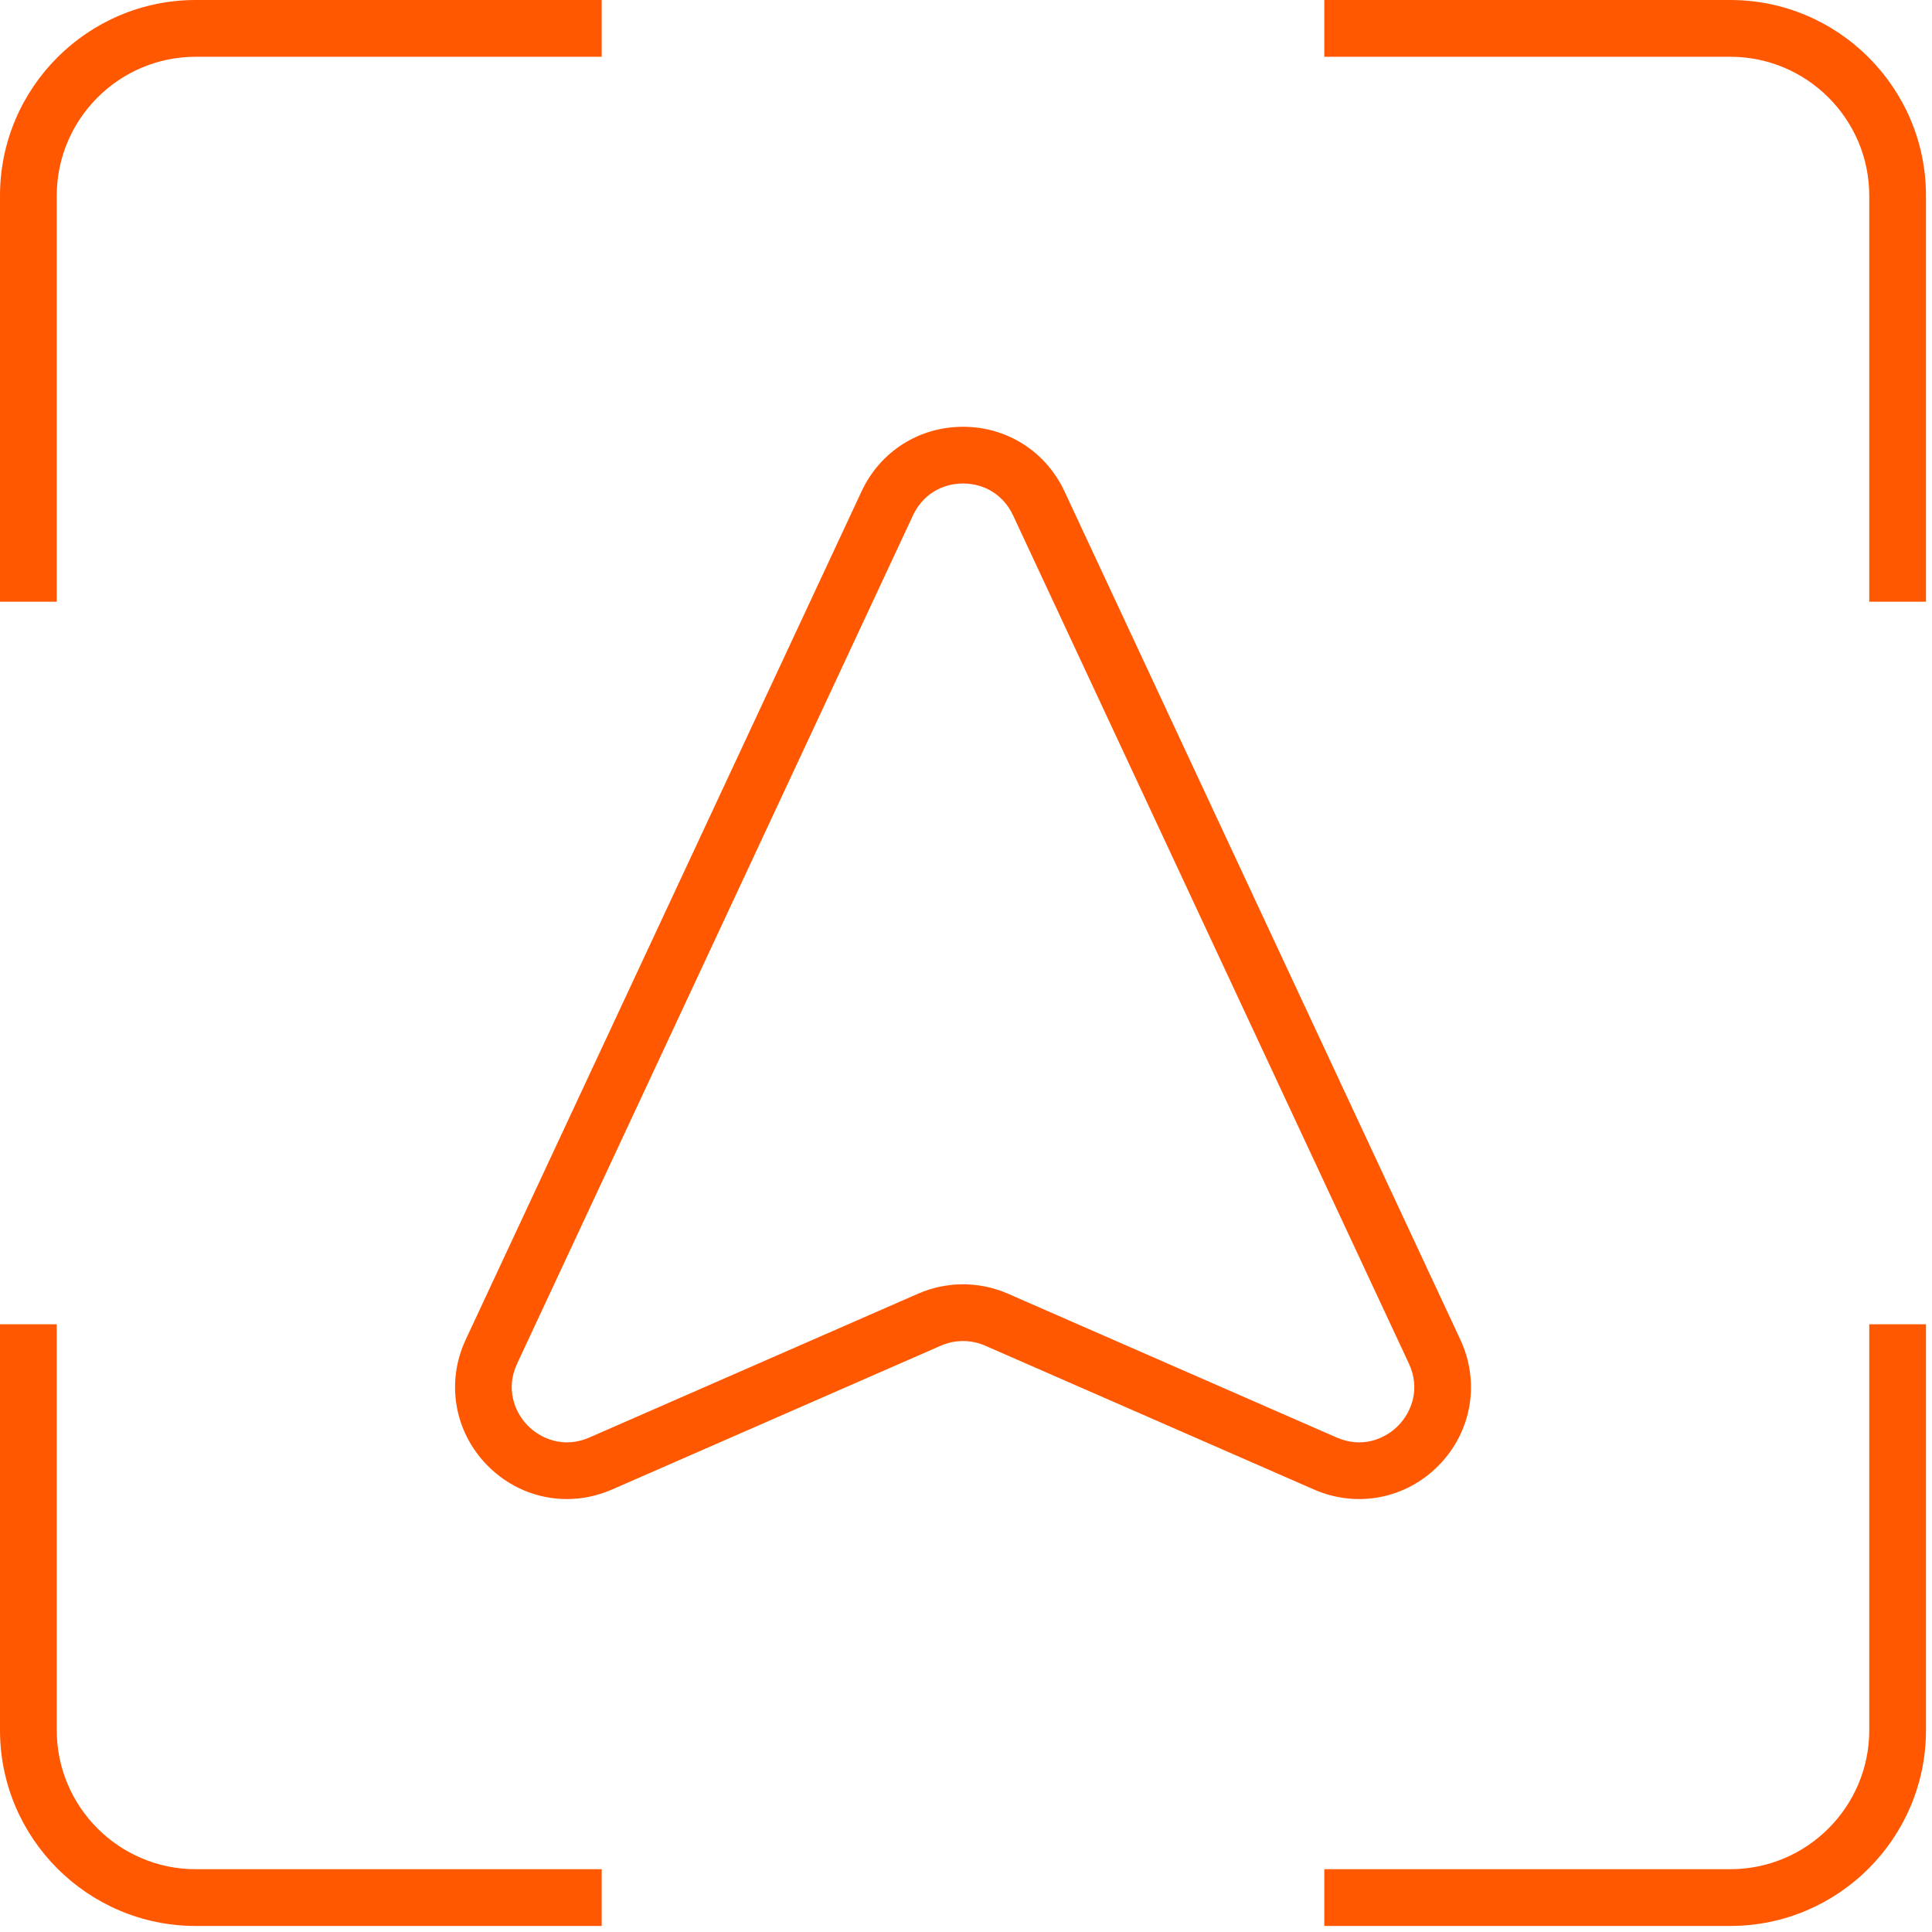
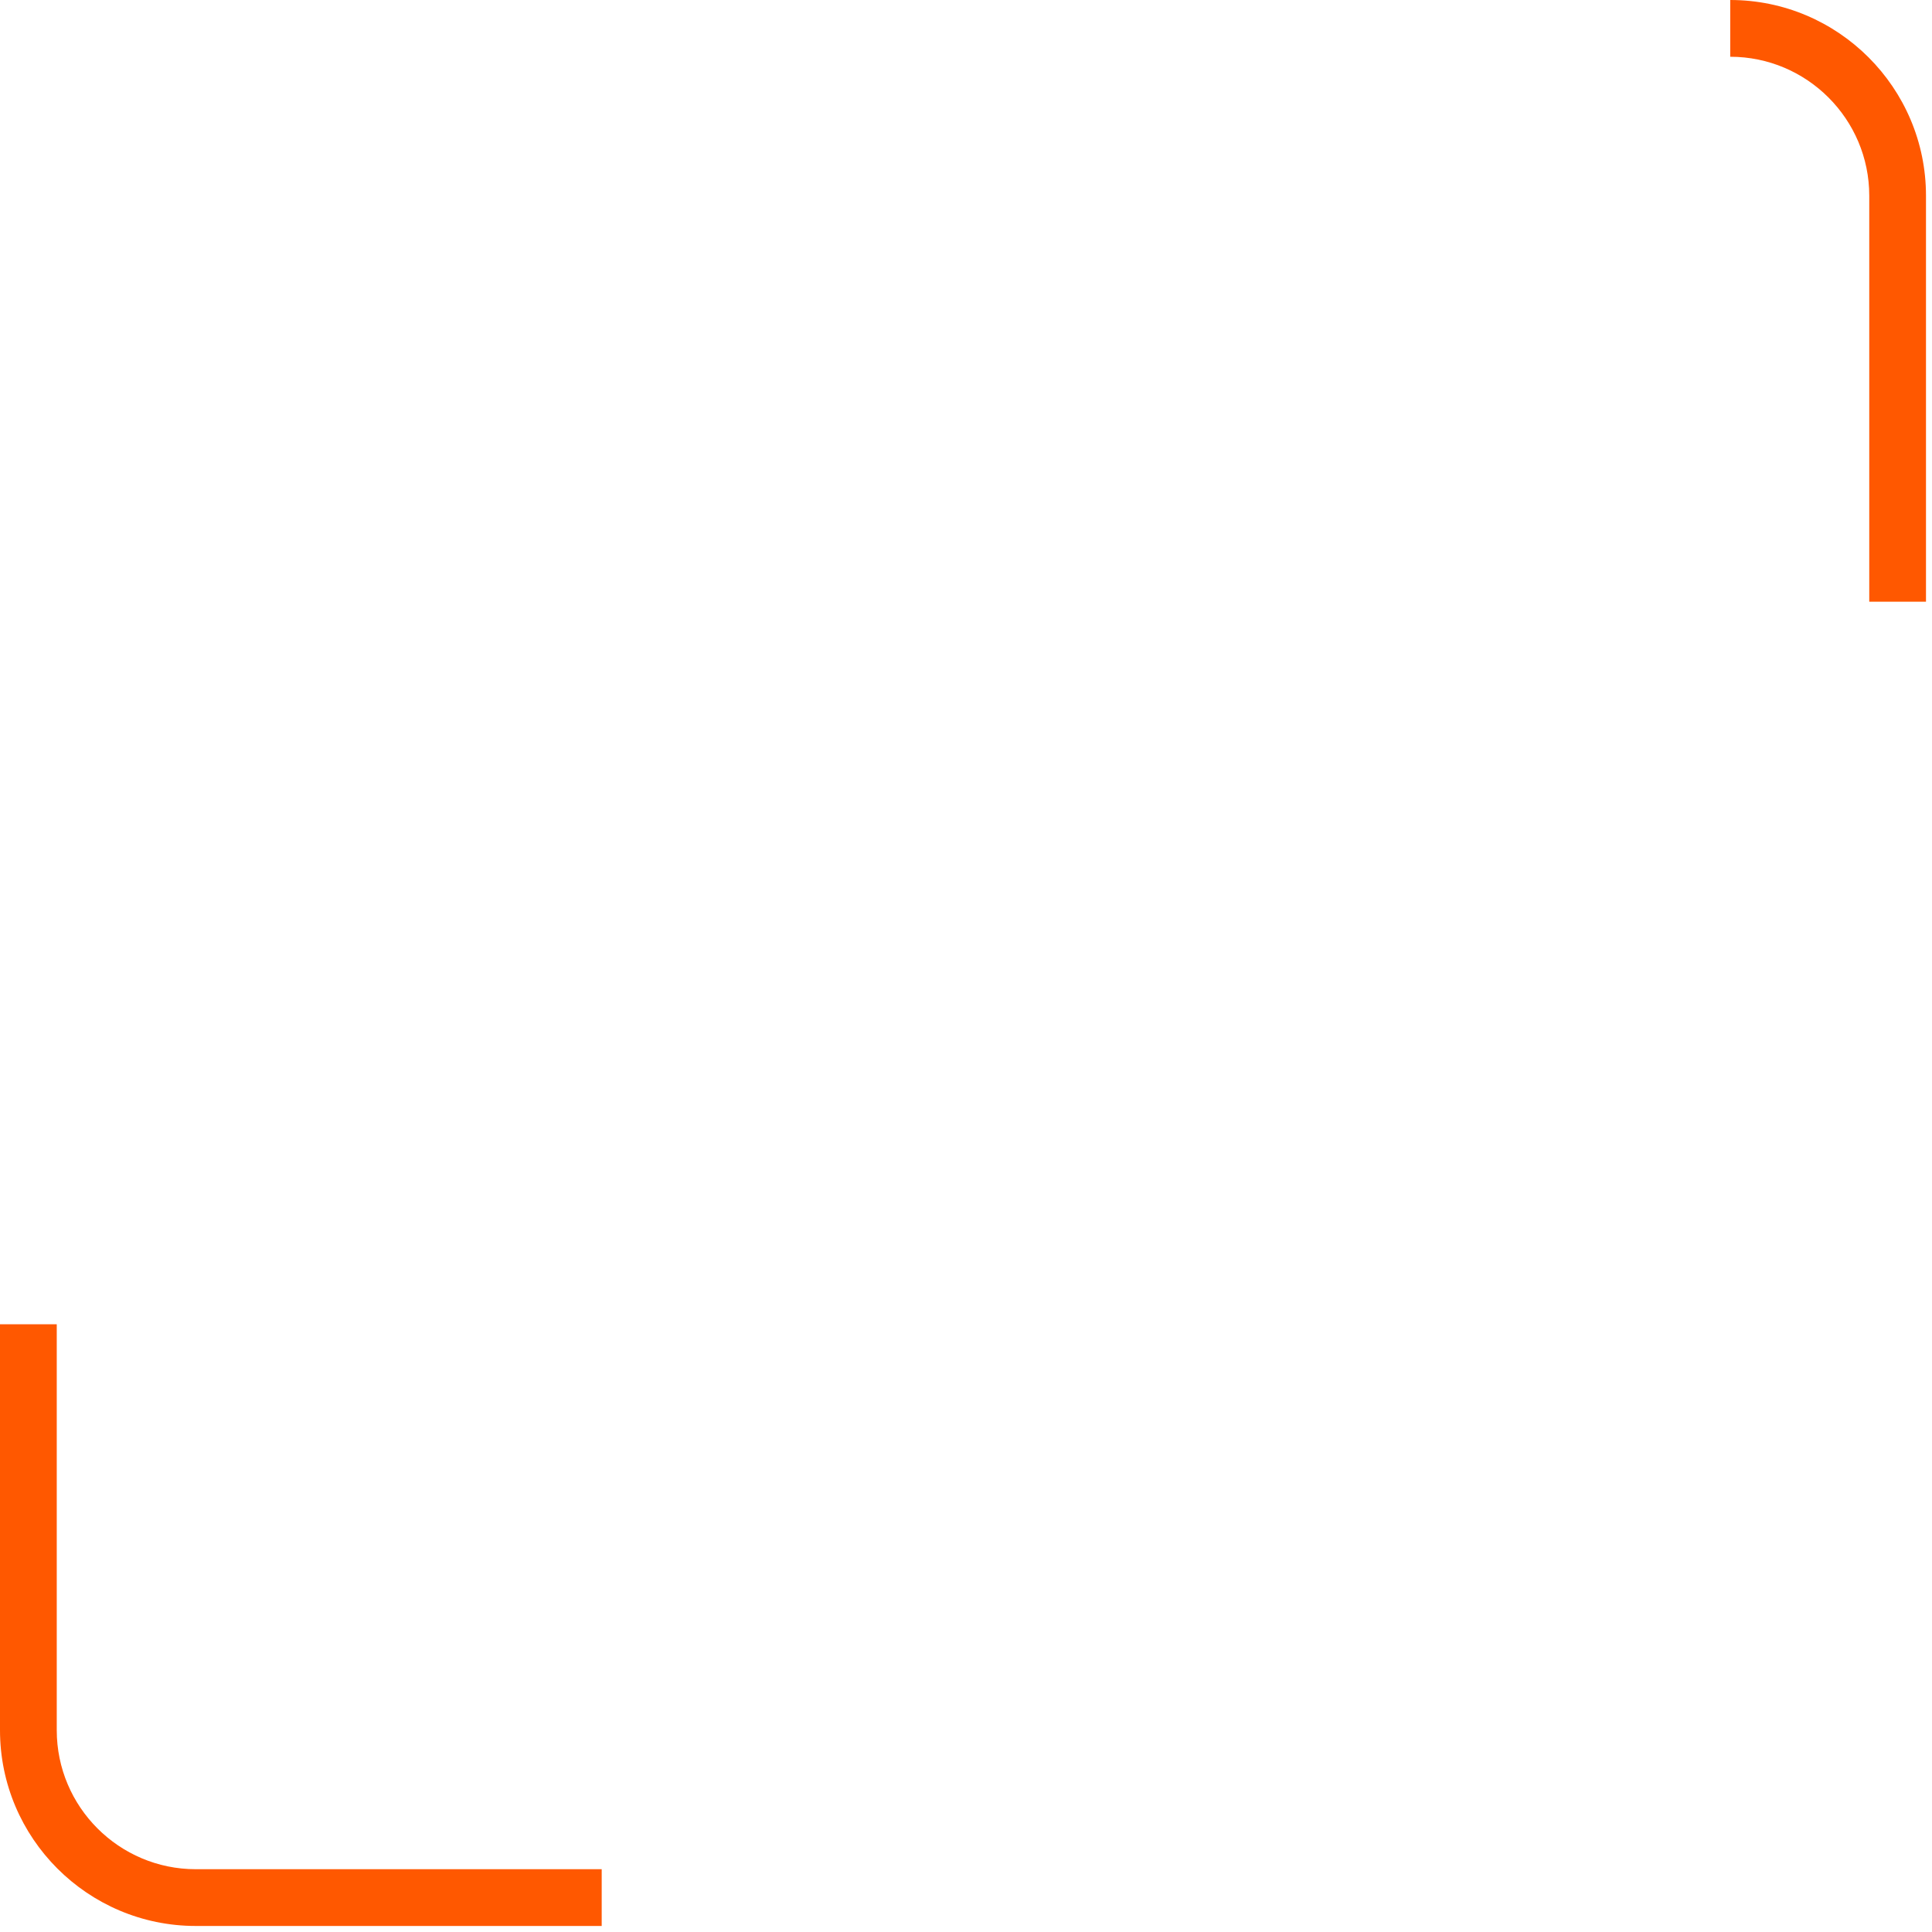
<svg xmlns="http://www.w3.org/2000/svg" width="80" height="80" viewBox="0 0 80 80" fill="none">
-   <path d="M0 8.105V24.915H2.35V8.105C2.35 4.932 4.932 2.35 8.106 2.35H24.915V0H8.106C3.636 0 0 3.636 0 8.105Z" fill="#FF5800" />
-   <path d="M71.645 0H54.836V2.35H71.645C74.819 2.35 77.402 4.932 77.402 8.105V24.915H79.751V8.105C79.751 3.636 76.115 0 71.645 0Z" fill="#FF5800" />
-   <path d="M77.402 71.644C77.402 74.818 74.819 77.4 71.645 77.4H54.836V79.75H71.645C76.115 79.75 79.751 76.114 79.751 71.644V54.835H77.402V71.644Z" fill="#FF5800" />
+   <path d="M71.645 0V2.35H71.645C74.819 2.35 77.402 4.932 77.402 8.105V24.915H79.751V8.105C79.751 3.636 76.115 0 71.645 0Z" fill="#FF5800" />
  <path d="M2.35 71.644V54.835H0V71.644C0 76.114 3.636 79.75 8.106 79.75H24.915V77.4H8.106C4.932 77.4 2.35 74.818 2.35 71.644Z" fill="#FF5800" />
-   <path d="M59.585 60.667C60.945 59.275 61.292 57.234 60.468 55.469L44.078 20.347C43.308 18.696 41.698 17.672 39.877 17.672C38.055 17.672 36.445 18.696 35.675 20.347L19.285 55.469C18.461 57.234 18.808 59.275 20.168 60.667C21.065 61.587 22.254 62.073 23.472 62.073C24.101 62.073 24.737 61.943 25.345 61.677L38.959 55.721C39.542 55.466 40.212 55.466 40.793 55.721L54.408 61.677C56.194 62.459 58.225 62.062 59.585 60.667ZM55.349 59.525L41.734 53.568C41.144 53.31 40.51 53.18 39.877 53.18C39.243 53.18 38.609 53.31 38.018 53.568L24.403 59.525C23.334 59.989 22.383 59.573 21.849 59.027C21.316 58.48 20.921 57.519 21.414 56.463L37.804 21.341C38.19 20.515 38.965 20.021 39.877 20.021C40.789 20.021 41.564 20.515 41.949 21.341L58.339 56.463C58.832 57.519 58.437 58.48 57.903 59.027C57.369 59.573 56.419 59.99 55.349 59.525Z" fill="#FF5800" />
</svg>